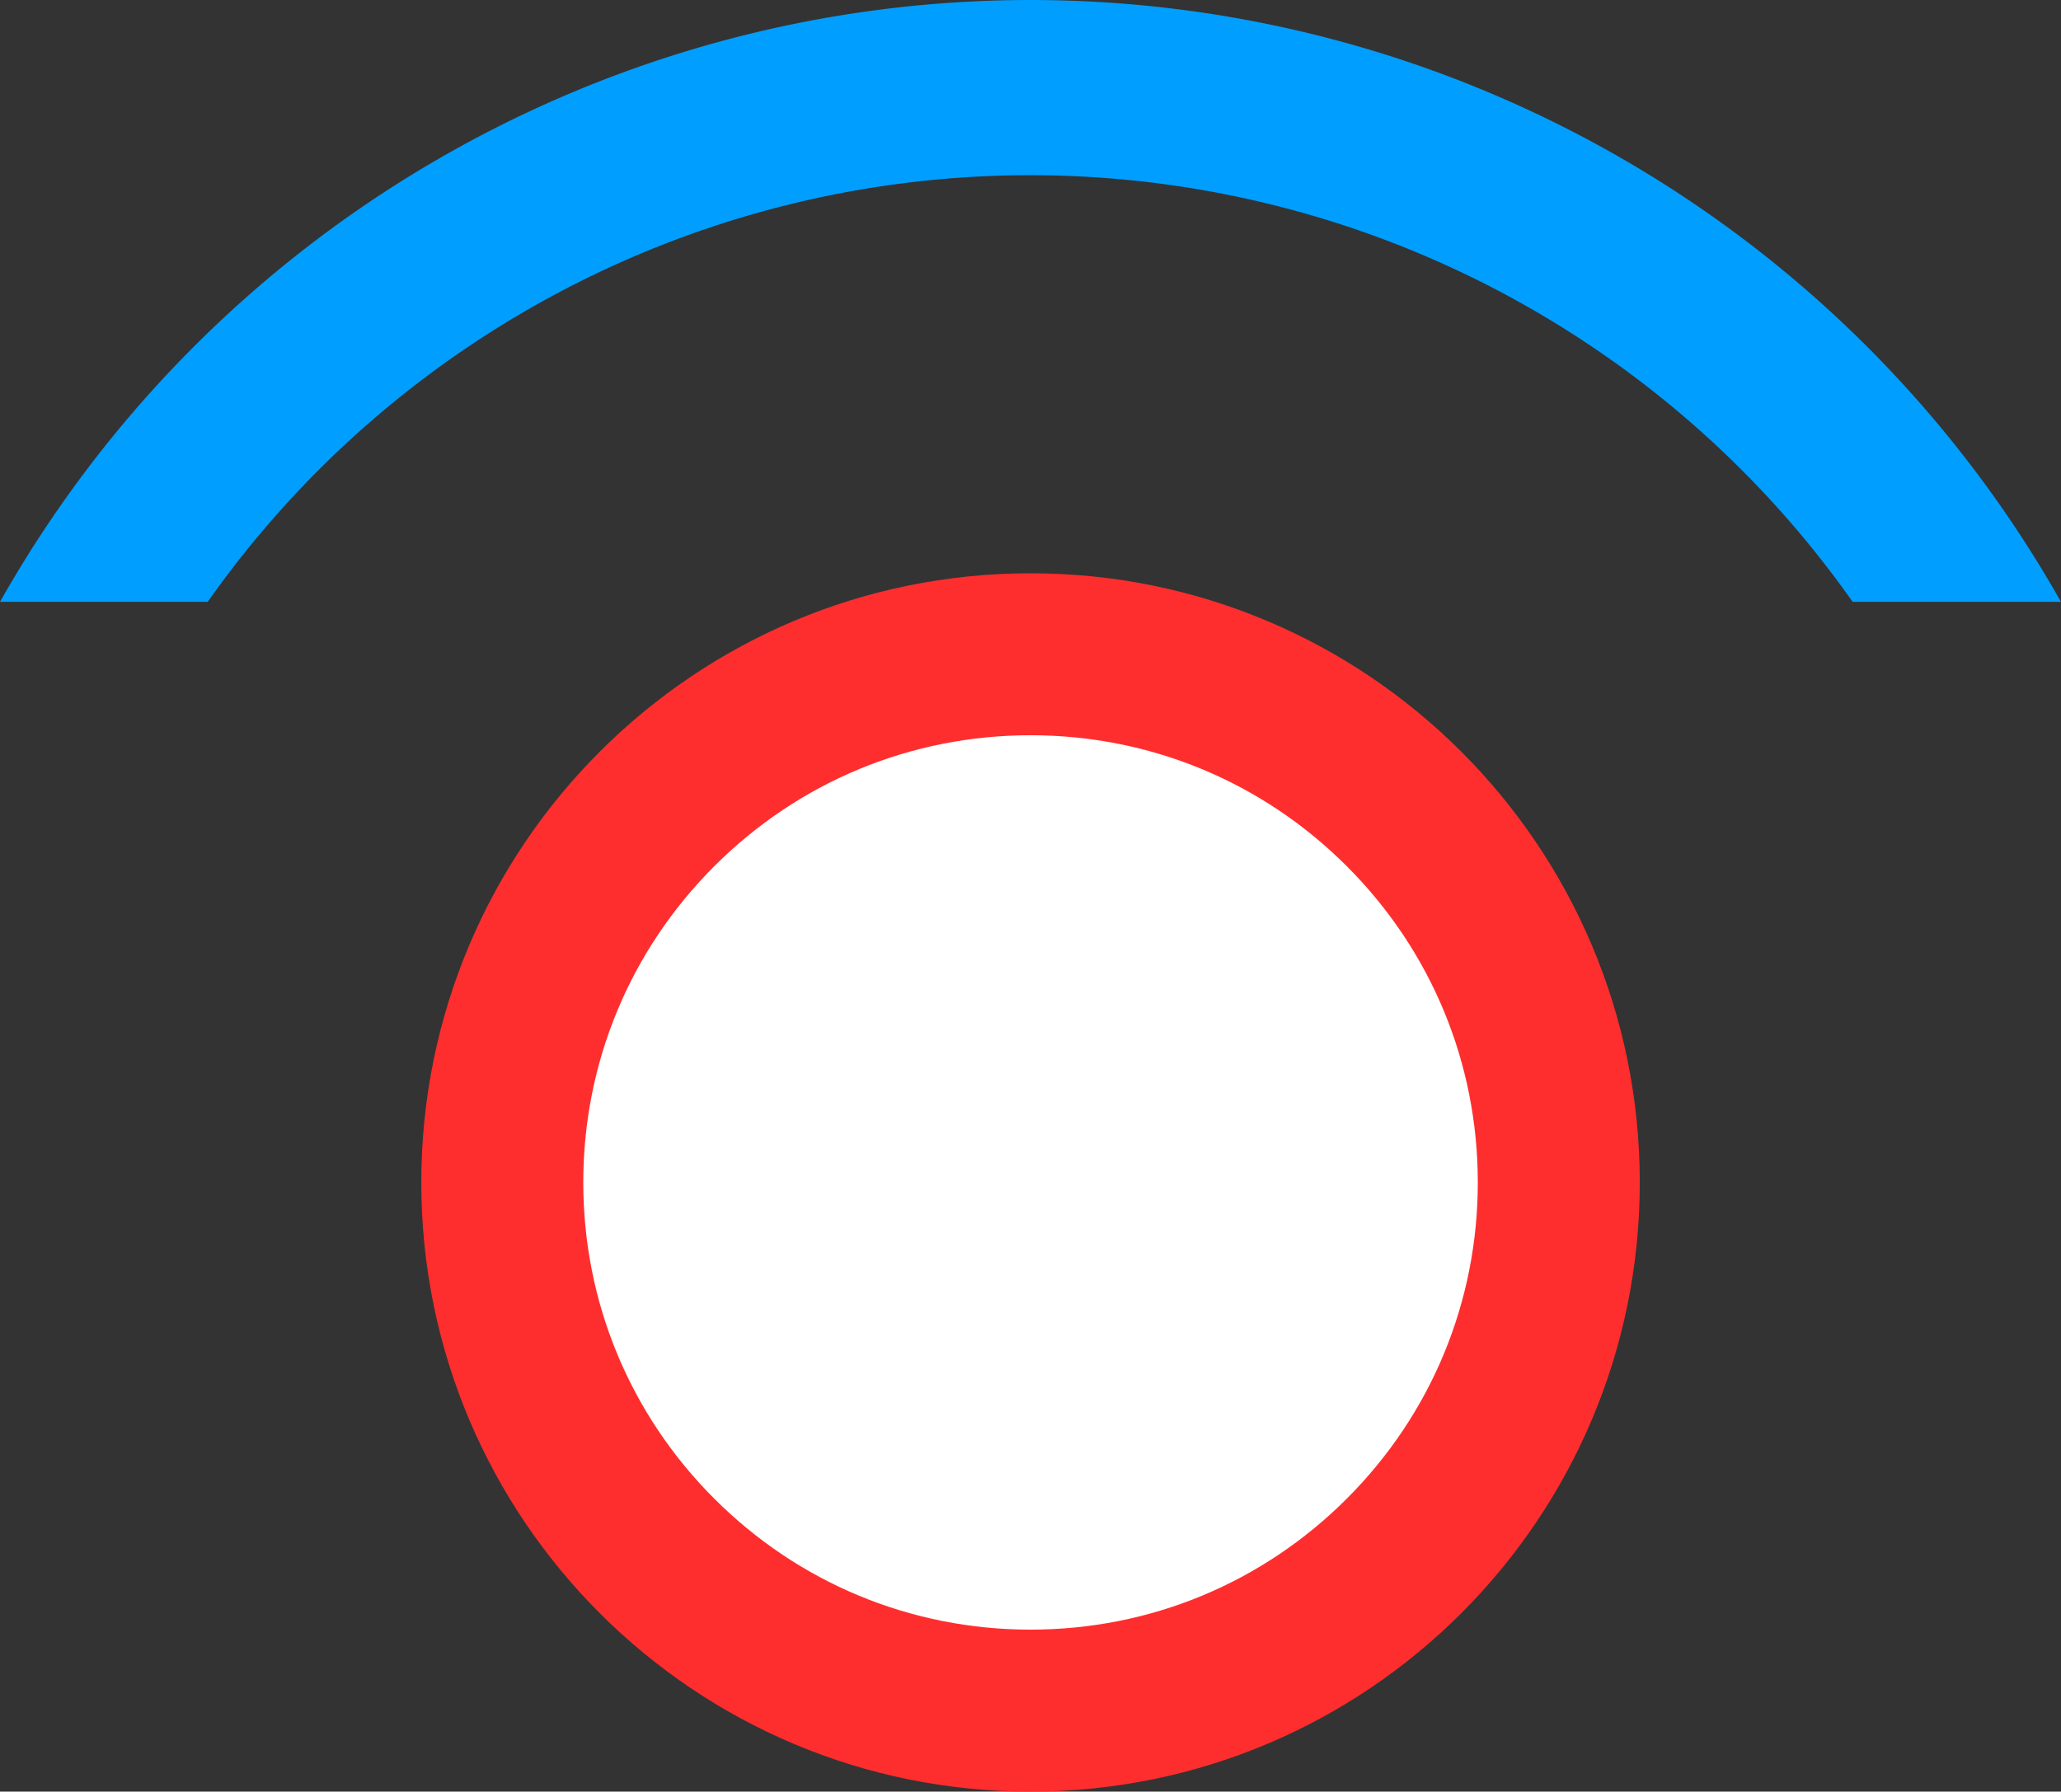
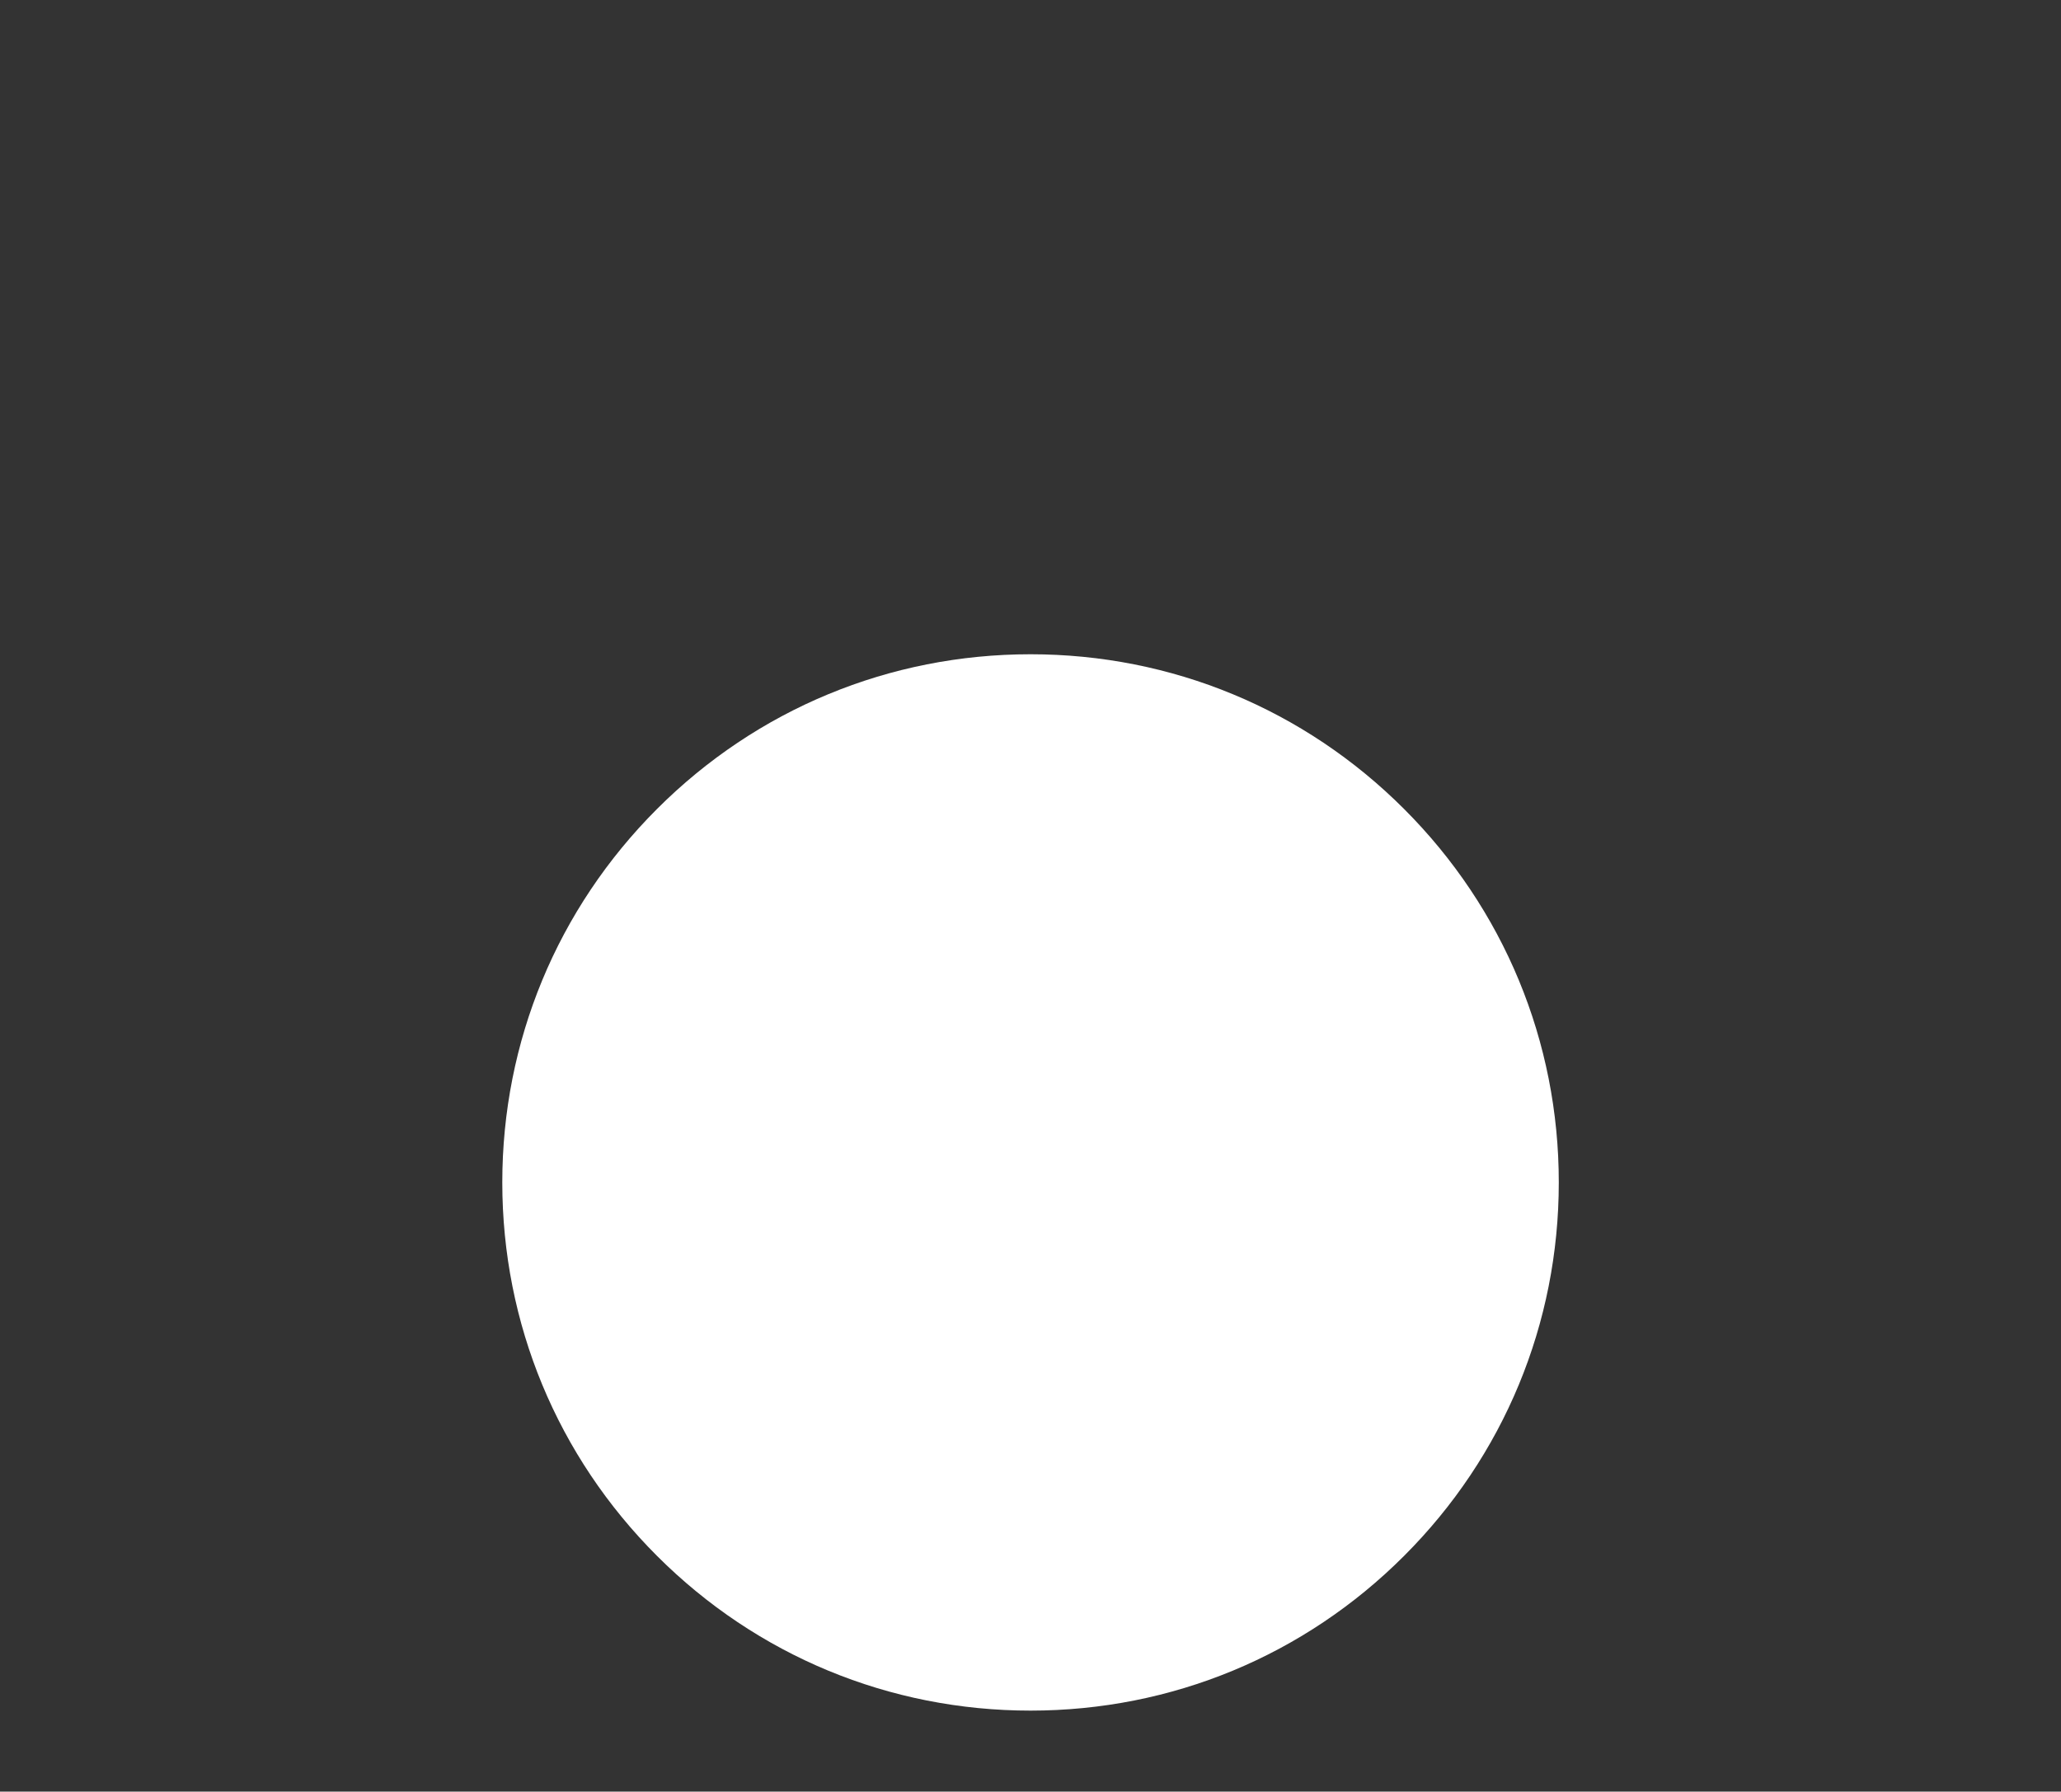
<svg xmlns="http://www.w3.org/2000/svg" width="50.896" height="44.25" viewBox="0 0 50.896 44.25">
  <rect x="0" y="0" width="50.896" height="44.25" fill="#333333" stroke="none" />
  <g id="Group_985" data-name="Group 985" transform="translate(-1033.263 -701.618)">
-     <path id="Path_944" data-name="Path 944" d="M98.379,9.678A29.228,29.228,0,0,0,72.93,24.543h5.129a24.843,24.843,0,0,1,40.622,0h5.144A29.226,29.226,0,0,0,98.379,9.678Z" transform="translate(960.333 691.94)" fill="#009eff" />
    <g id="Group_984" data-name="Group 984" transform="translate(517.573 -349.223)">
      <g id="Group_27" data-name="Group 27" transform="translate(526.094 1065)">
        <g id="Path_313" data-name="Path 313" fill="#fff">
          <path d="M 15.045 28.09 C 11.561 28.09 8.285 26.733 5.821 24.269 C 3.357 21.806 2 18.53 2 15.045 C 2 11.561 3.357 8.285 5.821 5.821 C 8.285 3.357 11.561 2 15.045 2 C 18.53 2 21.806 3.357 24.269 5.821 C 26.733 8.285 28.09 11.561 28.09 15.045 C 28.09 18.53 26.733 21.806 24.269 24.269 C 21.806 26.733 18.53 28.09 15.045 28.09 Z" stroke="none" />
-           <path d="M 15.045 4 C 12.095 4 9.321 5.149 7.235 7.235 C 5.149 9.321 4 12.095 4 15.045 C 4 17.995 5.149 20.769 7.235 22.855 C 9.321 24.941 12.095 26.09 15.045 26.09 C 17.995 26.09 20.769 24.941 22.855 22.855 C 24.941 20.769 26.09 17.995 26.09 15.045 C 26.09 12.095 24.941 9.321 22.855 7.235 C 20.769 5.149 17.995 4 15.045 4 M 15.045 -3.814697265625e-06 C 23.354 -3.814697265625e-06 30.09 6.736 30.09 15.045 C 30.09 23.354 23.354 30.09 15.045 30.09 C 6.736 30.09 -3.814697265625e-06 23.354 -3.814697265625e-06 15.045 C -3.814697265625e-06 6.736 6.736 -3.814697265625e-06 15.045 -3.814697265625e-06 Z" stroke="none" fill="#FF2E2E" />
        </g>
      </g>
    </g>
  </g>
</svg>